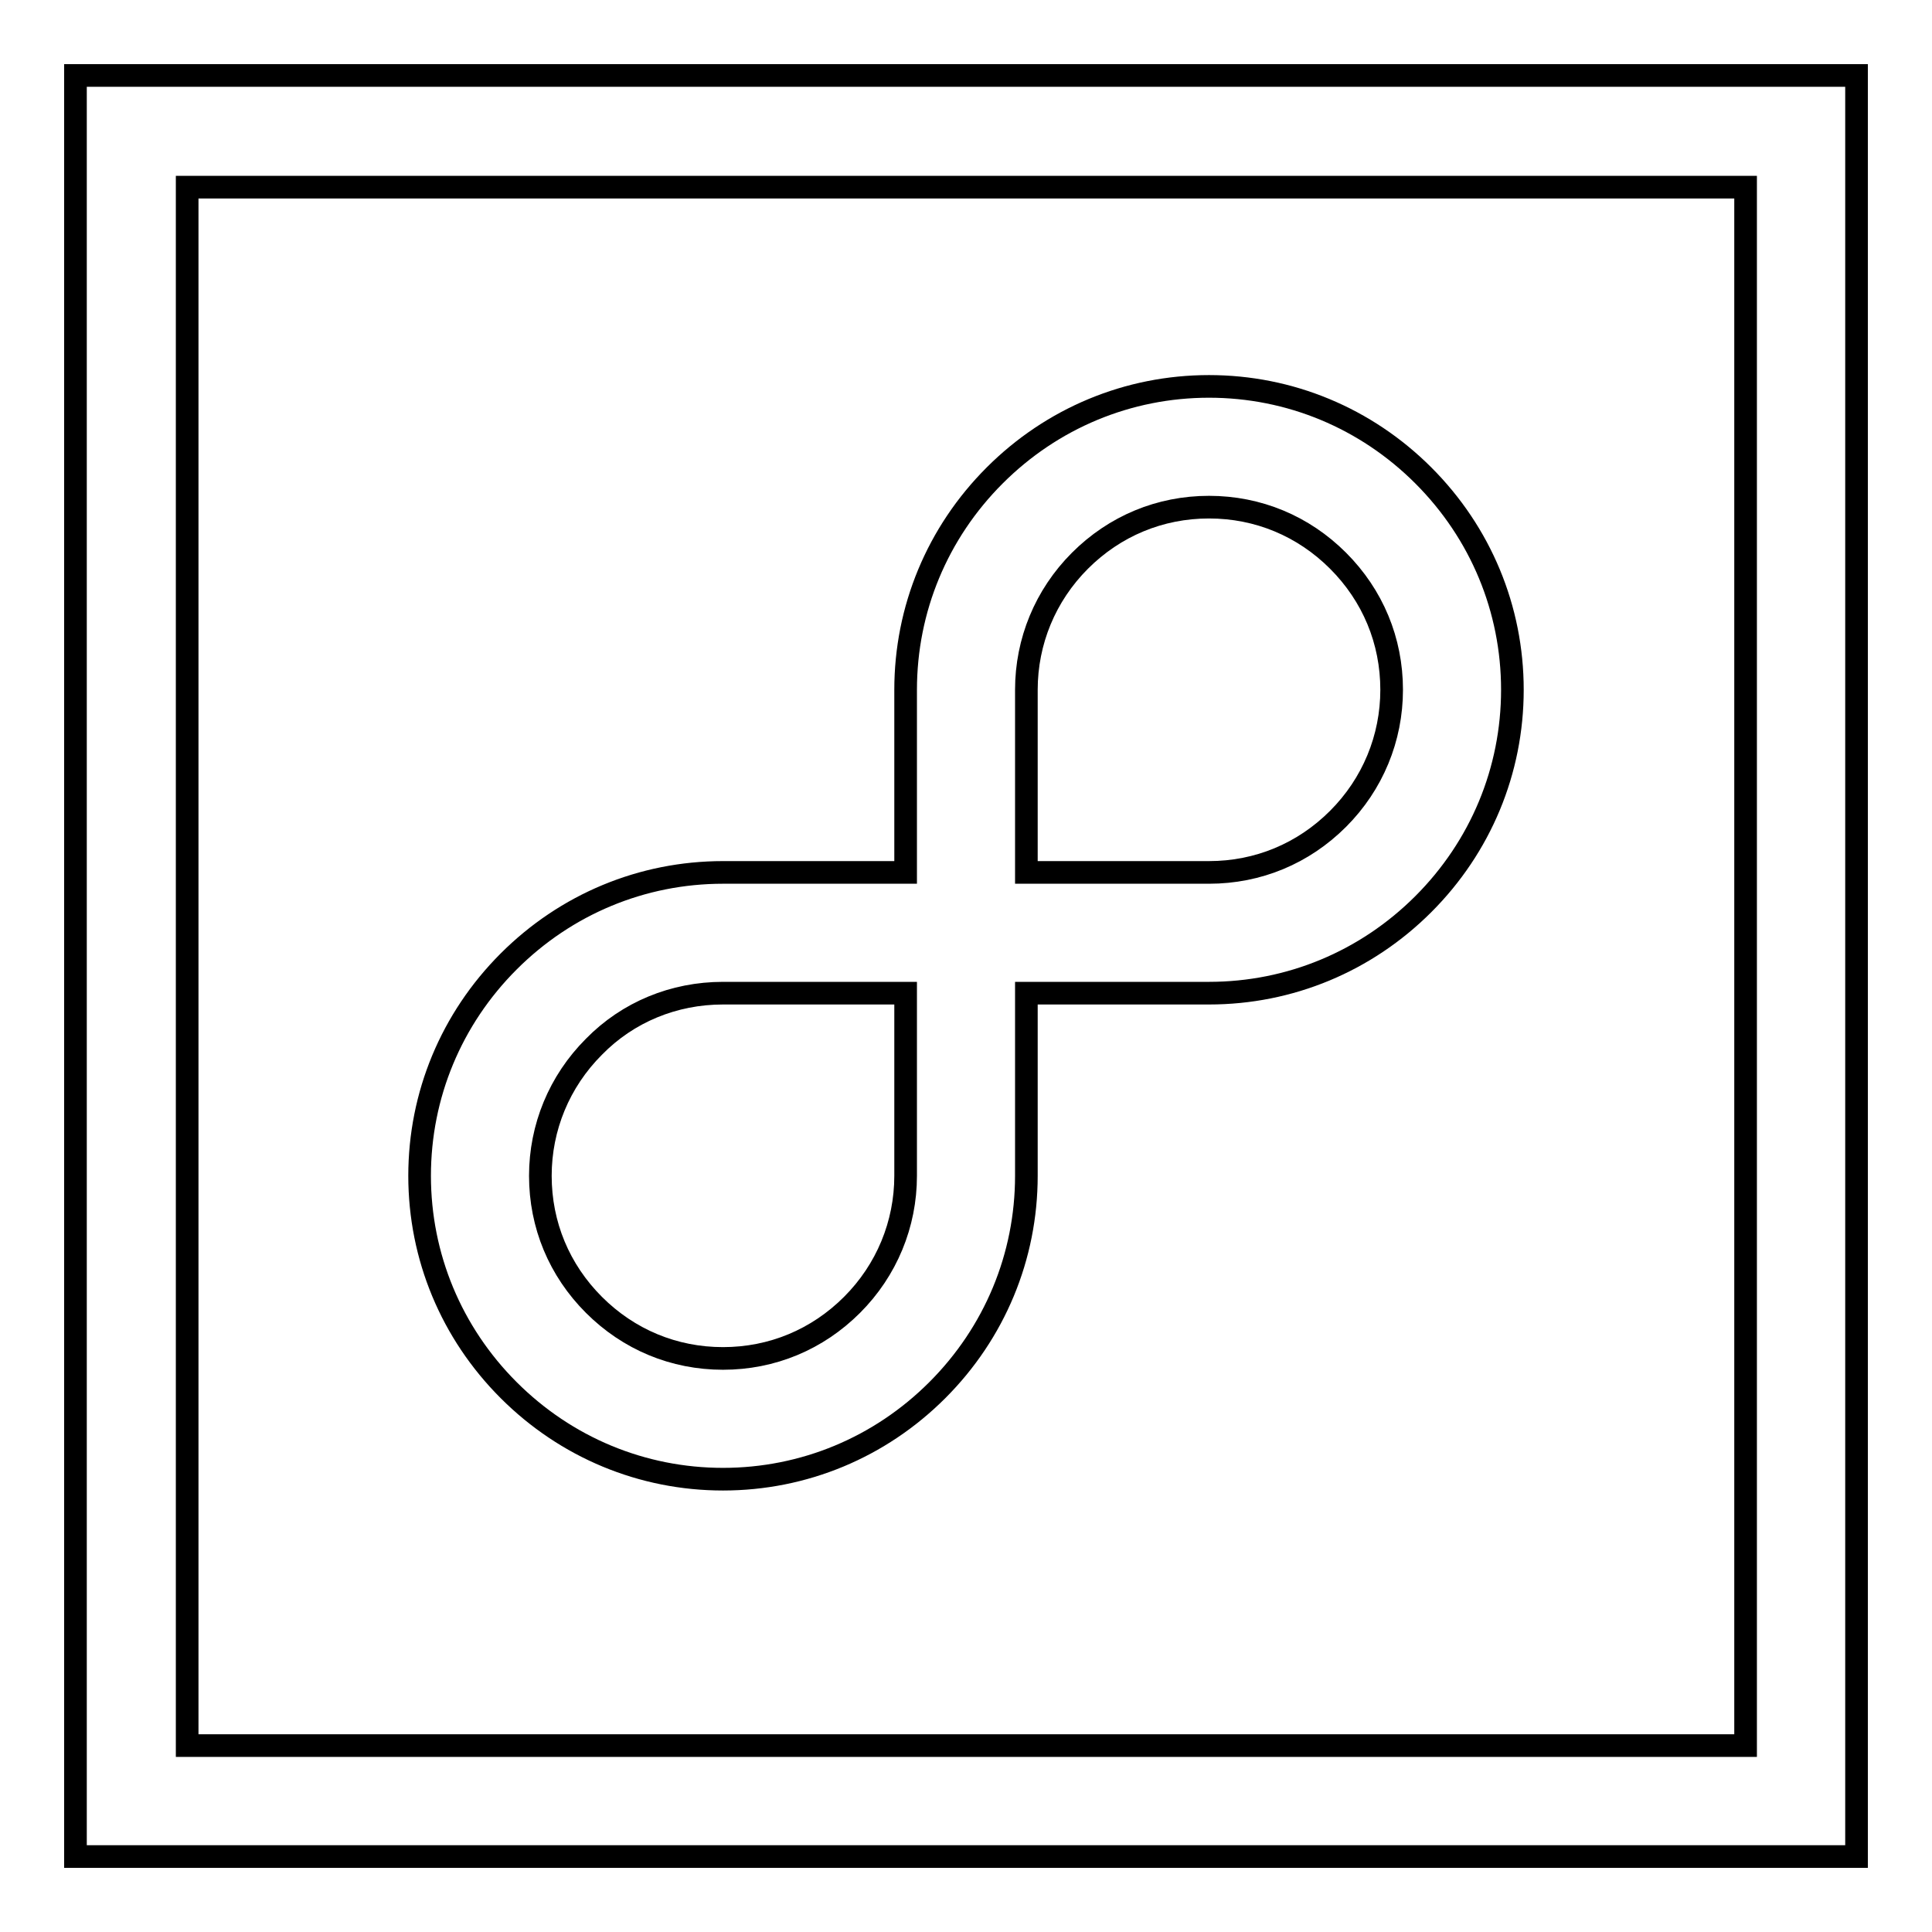
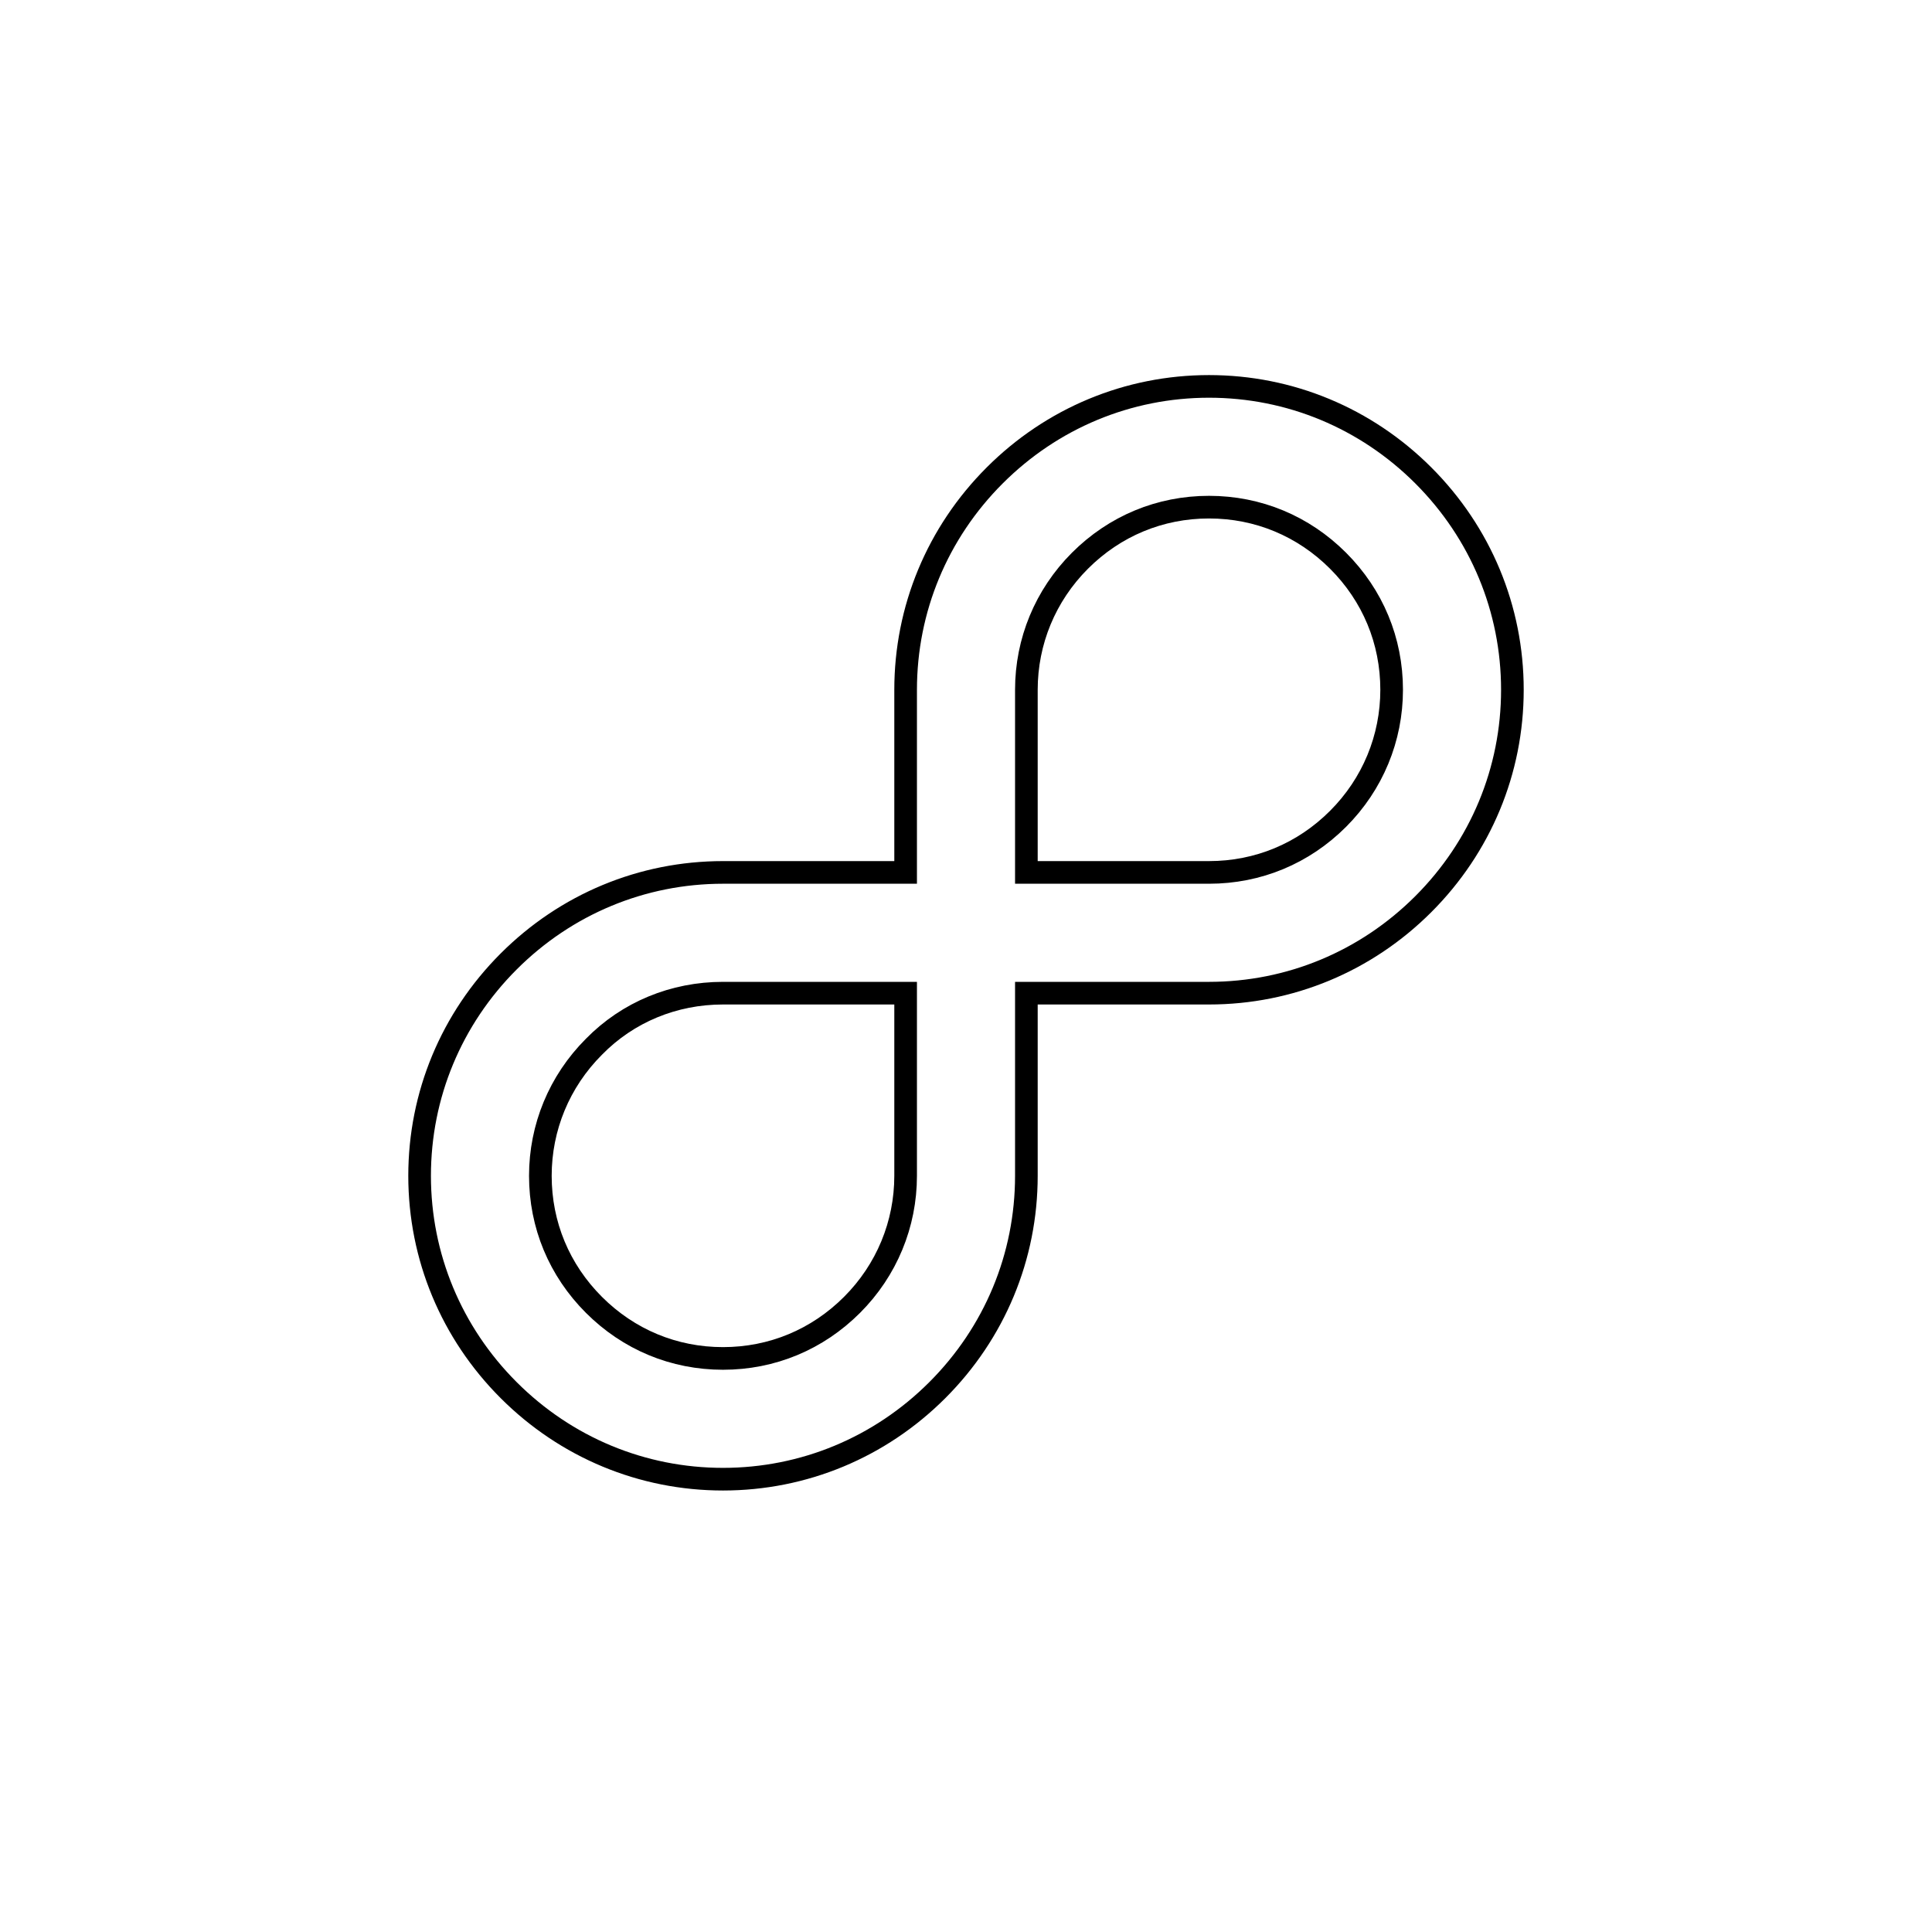
<svg xmlns="http://www.w3.org/2000/svg" version="1.1" x="0px" y="0px" viewBox="0 0 256 256" enable-background="new 0 0 256 256" xml:space="preserve">
  <g>
    <g>
-       <path stroke-width="3" fill-opacity="0" stroke="#000000" d="M231.3,24.8H24.8v206.5h206.5V24.8z M246,10L246,10v236H10V10H246z" />
      <path stroke-width="3" fill-opacity="0" stroke="#000000" d="M188.6,119.8c-7.6,7.6-17.7,11.8-28.4,11.8H136v24.2c0,10.7-4.2,20.8-11.8,28.4c-7.6,7.6-17.7,11.8-28.4,11.8s-20.8-4.2-28.4-11.8c-7.6-7.6-11.8-17.7-11.8-28.4s4.2-20.8,11.8-28.4c7.6-7.6,17.7-11.8,28.4-11.8H120V91.4c0-10.7,4.2-20.8,11.8-28.4c7.6-7.6,17.7-11.8,28.4-11.8c10.7,0,20.8,4.2,28.4,11.8c7.6,7.6,11.8,17.7,11.8,28.4C200.4,102.1,196.2,112.2,188.6,119.8z M160.2,115.6c6.5,0,12.5-2.5,17.1-7.1c4.6-4.6,7.1-10.7,7.1-17.1c0-6.5-2.5-12.5-7.1-17.1c-4.6-4.6-10.6-7.1-17.1-7.1c-6.5,0-12.5,2.5-17.1,7.1c-4.6,4.6-7.1,10.7-7.1,17.1v24.2H160.2z M78.7,138.7c-4.6,4.6-7.1,10.7-7.1,17.1c0,6.5,2.5,12.5,7.1,17.1c4.6,4.6,10.6,7.1,17.1,7.1s12.5-2.5,17.1-7.1c4.6-4.6,7.1-10.7,7.1-17.1v-24.2H95.8C89.3,131.6,83.2,134.1,78.7,138.7L78.7,138.7z" />
    </g>
  </g>
</svg>